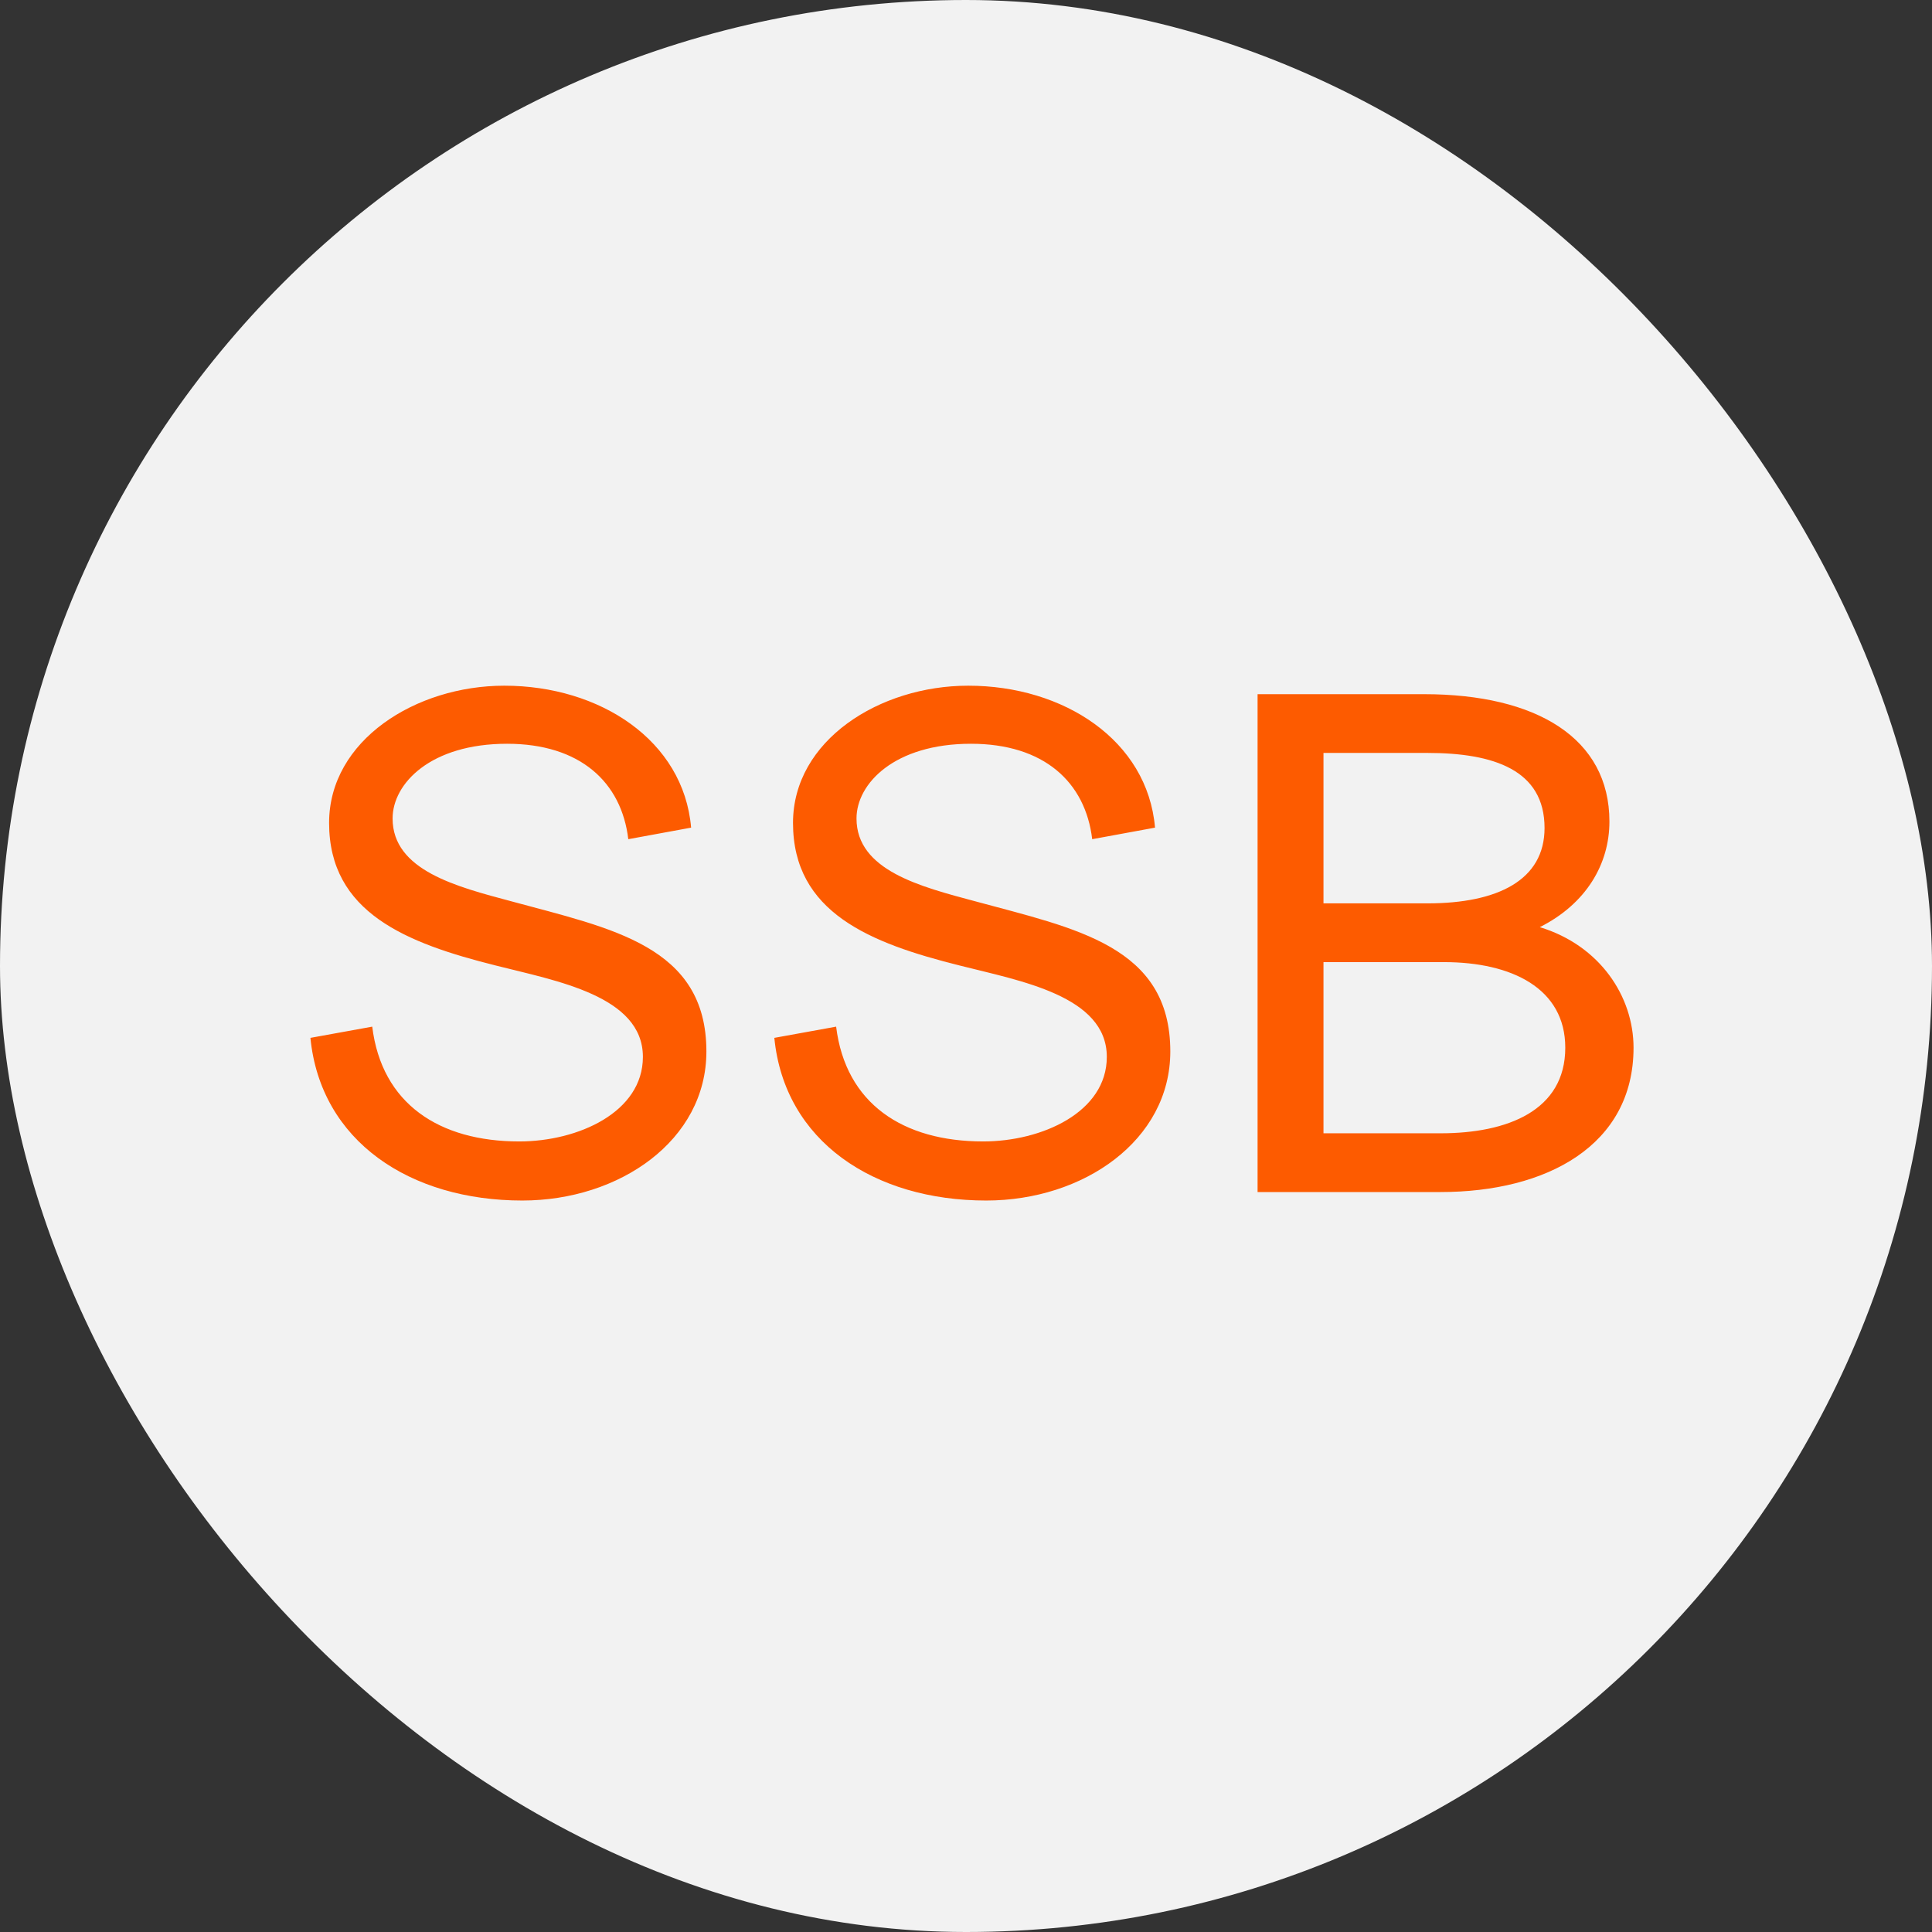
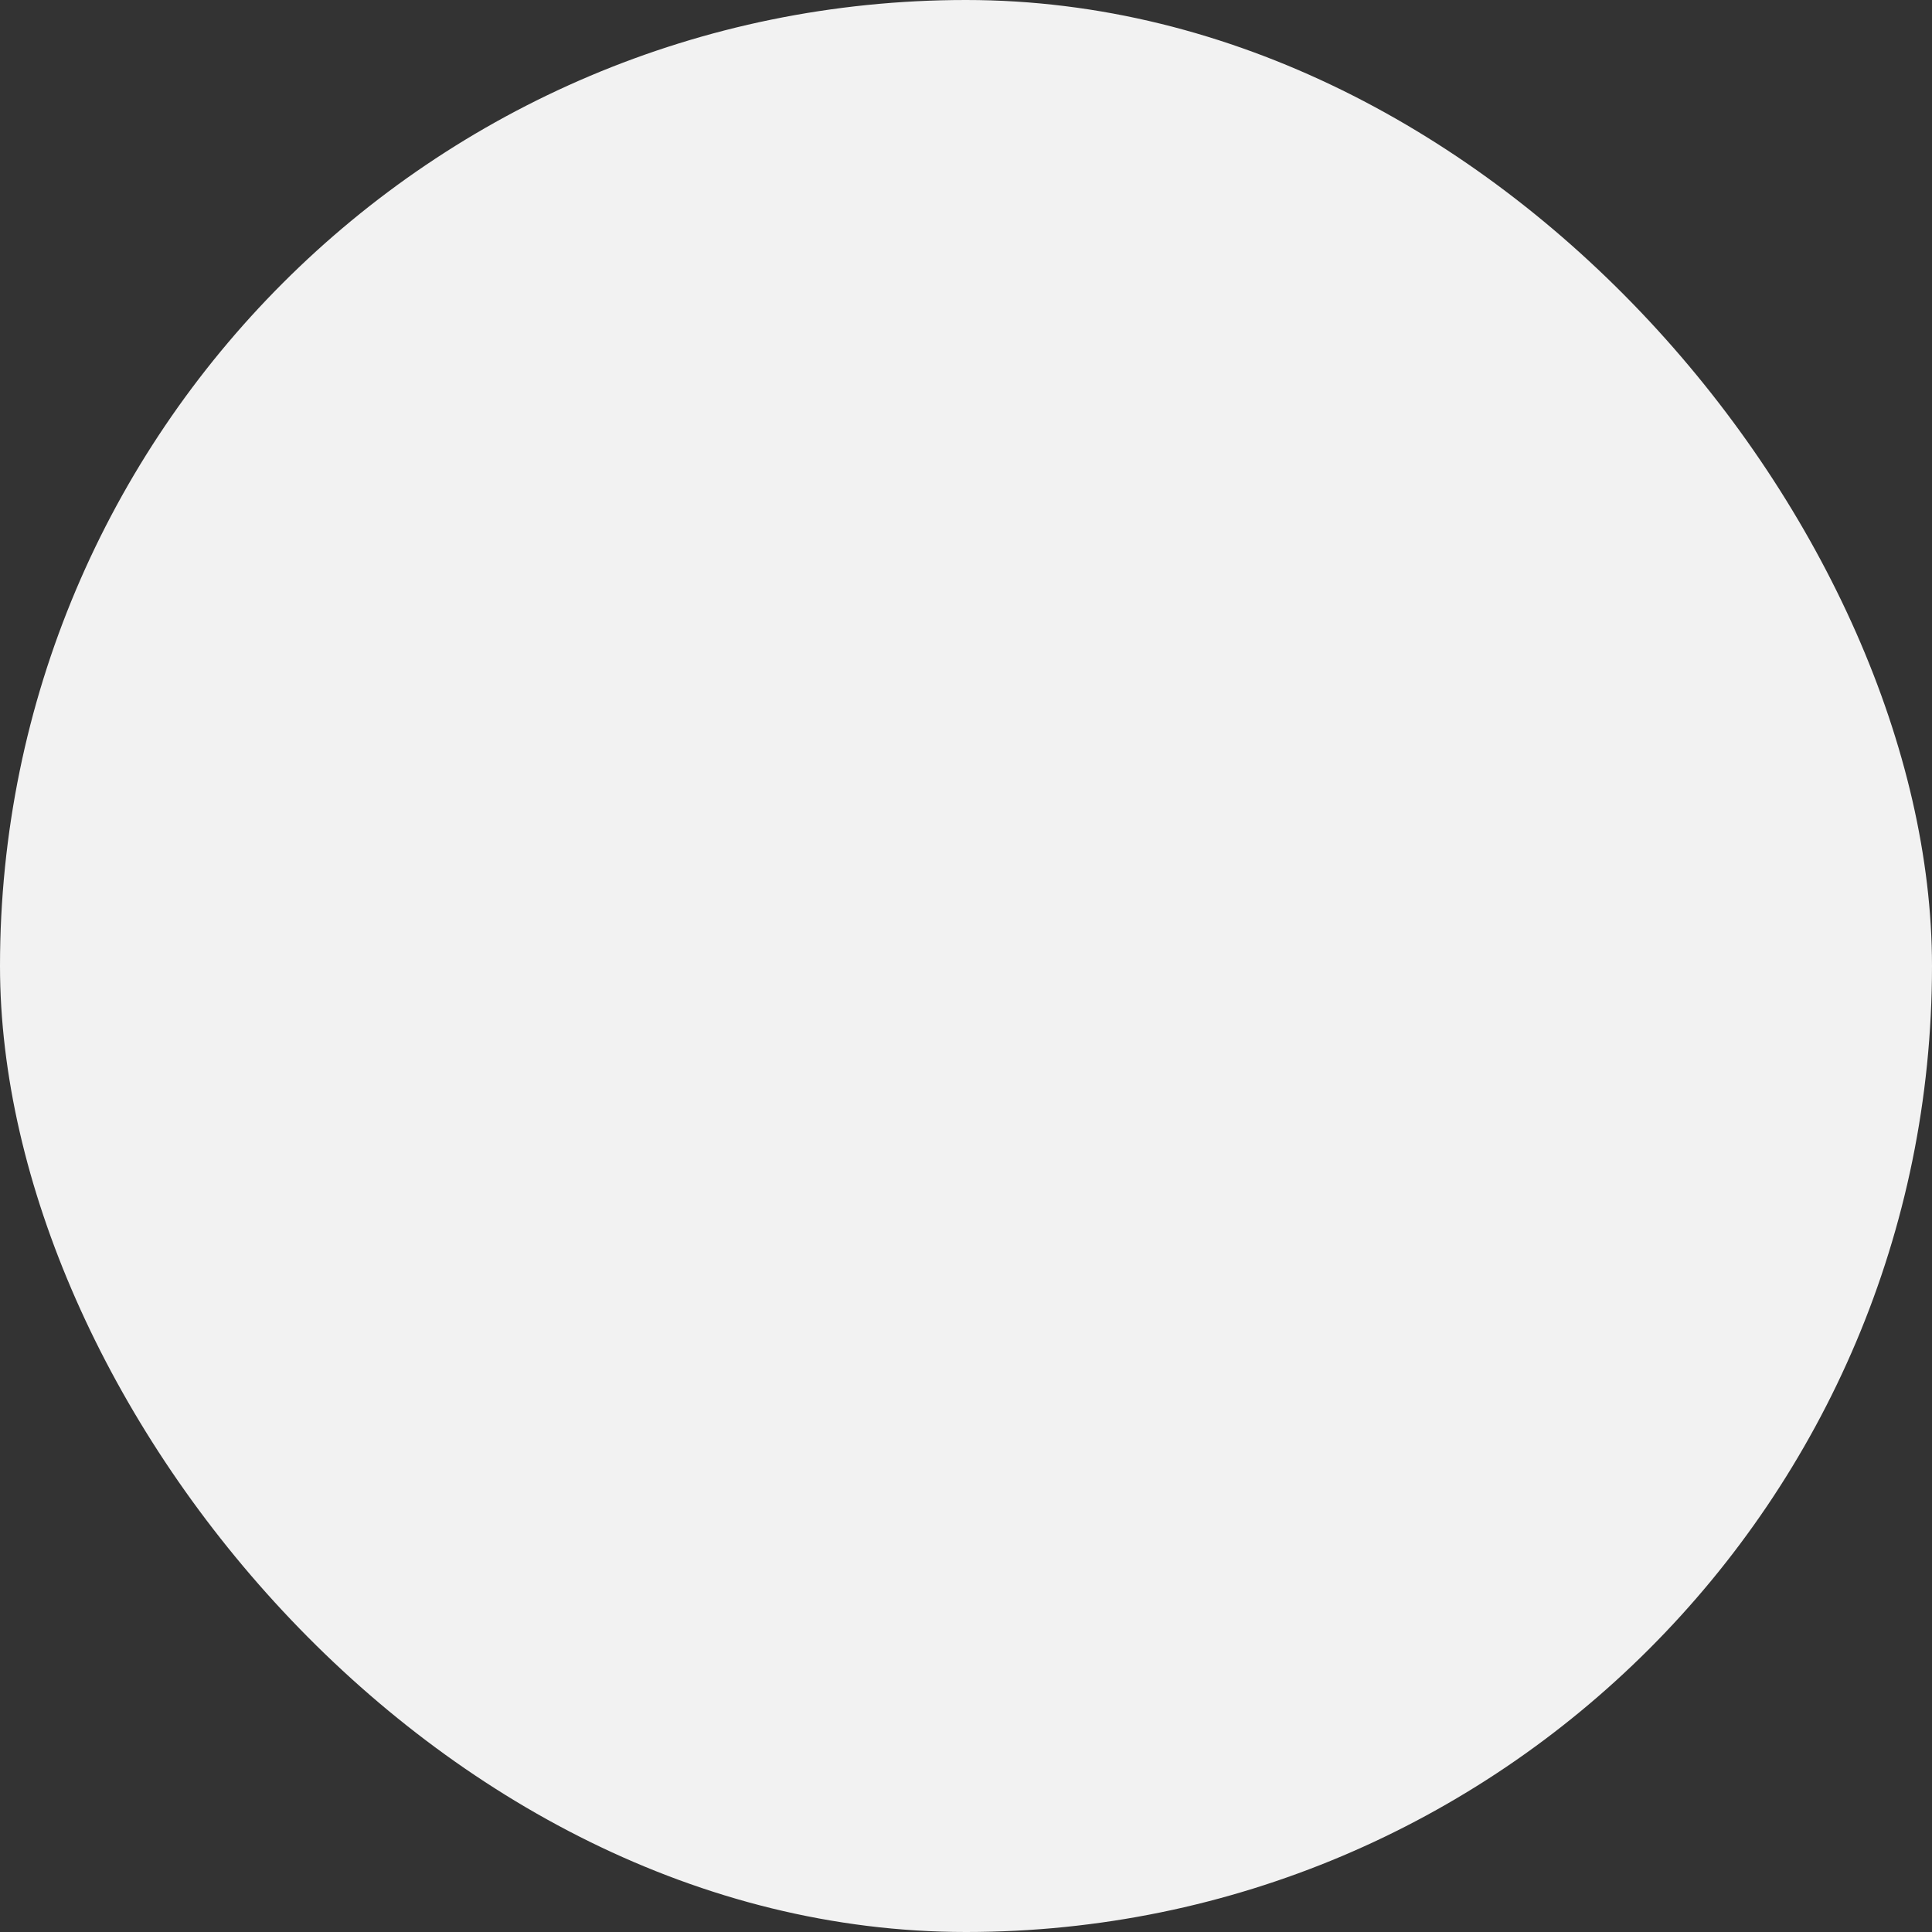
<svg xmlns="http://www.w3.org/2000/svg" version="1.1" width="1000" height="1000">
  <rect width="100%" height="100%" fill="#333333" stroke="none" />
  <g clip-path="url(#SvgjsClipPath1164)">
    <rect width="1000" height="1000" fill="#f2f2f2" />
    <g transform="matrix(9,0,0,9,50,50)">
      <svg version="1.1" width="100" height="100">
        <svg width="100" height="100" viewBox="0 0 100 100" fill="none">
-           <path d="M15.852 53.488C16.398 57.922 19.699 60.09 24.309 60.09C27.688 60.09 31.418 58.41 31.418 55.227C31.418 51.711 26.418 50.852 22.961 49.973C17.805 48.684 13.371 46.926 13.371 41.77C13.371 37.023 18.352 33.879 23.449 33.879C28.938 33.879 33.762 37.023 34.191 42.043L30.578 42.707C30.188 39.426 27.805 37.219 23.605 37.219C19.211 37.219 17.023 39.504 17.023 41.516C17.023 44.504 20.715 45.441 23.859 46.281C29.602 47.844 35.07 48.84 35.07 54.914C35.07 60.031 30.07 63.488 24.484 63.488C18.039 63.488 12.883 60.09 12.297 54.133L15.852 53.488ZM42.531 53.488C43.078 57.922 46.379 60.09 50.988 60.09C54.367 60.09 58.098 58.41 58.098 55.227C58.098 51.711 53.098 50.852 49.641 49.973C44.484 48.684 40.051 46.926 40.051 41.77C40.051 37.023 45.031 33.879 50.129 33.879C55.617 33.879 60.441 37.023 60.871 42.043L57.258 42.707C56.867 39.426 54.484 37.219 50.285 37.219C45.891 37.219 43.703 39.504 43.703 41.516C43.703 44.504 47.395 45.441 50.539 46.281C56.281 47.844 61.75 48.84 61.75 54.914C61.75 60.031 56.75 63.488 51.164 63.488C44.719 63.488 39.562 60.09 38.977 54.133L42.531 53.488ZM77.297 63H66.769V34.367H76.34C82.824 34.367 87.004 36.906 87.004 41.691C87.004 44.133 85.676 46.418 83 47.766C86.457 48.82 88.391 51.75 88.391 54.699C88.391 60.324 83.391 63 77.297 63ZM70.559 37.746V46.398H76.535C80.598 46.398 83.273 45.051 83.273 42.062C83.273 38.723 80.344 37.746 76.535 37.746H70.559ZM70.559 49.777V59.621H77.297C81.144 59.621 84.465 58.312 84.465 54.699C84.465 51.281 81.379 49.777 77.492 49.777H70.559Z" fill="#FD5B00" />
-         </svg>
+           </svg>
      </svg>
    </g>
  </g>
  <defs>
    <clipPath id="SvgjsClipPath1164">
      <rect width="1000" height="1000" x="0" y="0" rx="500" ry="500" />
    </clipPath>
  </defs>
</svg>